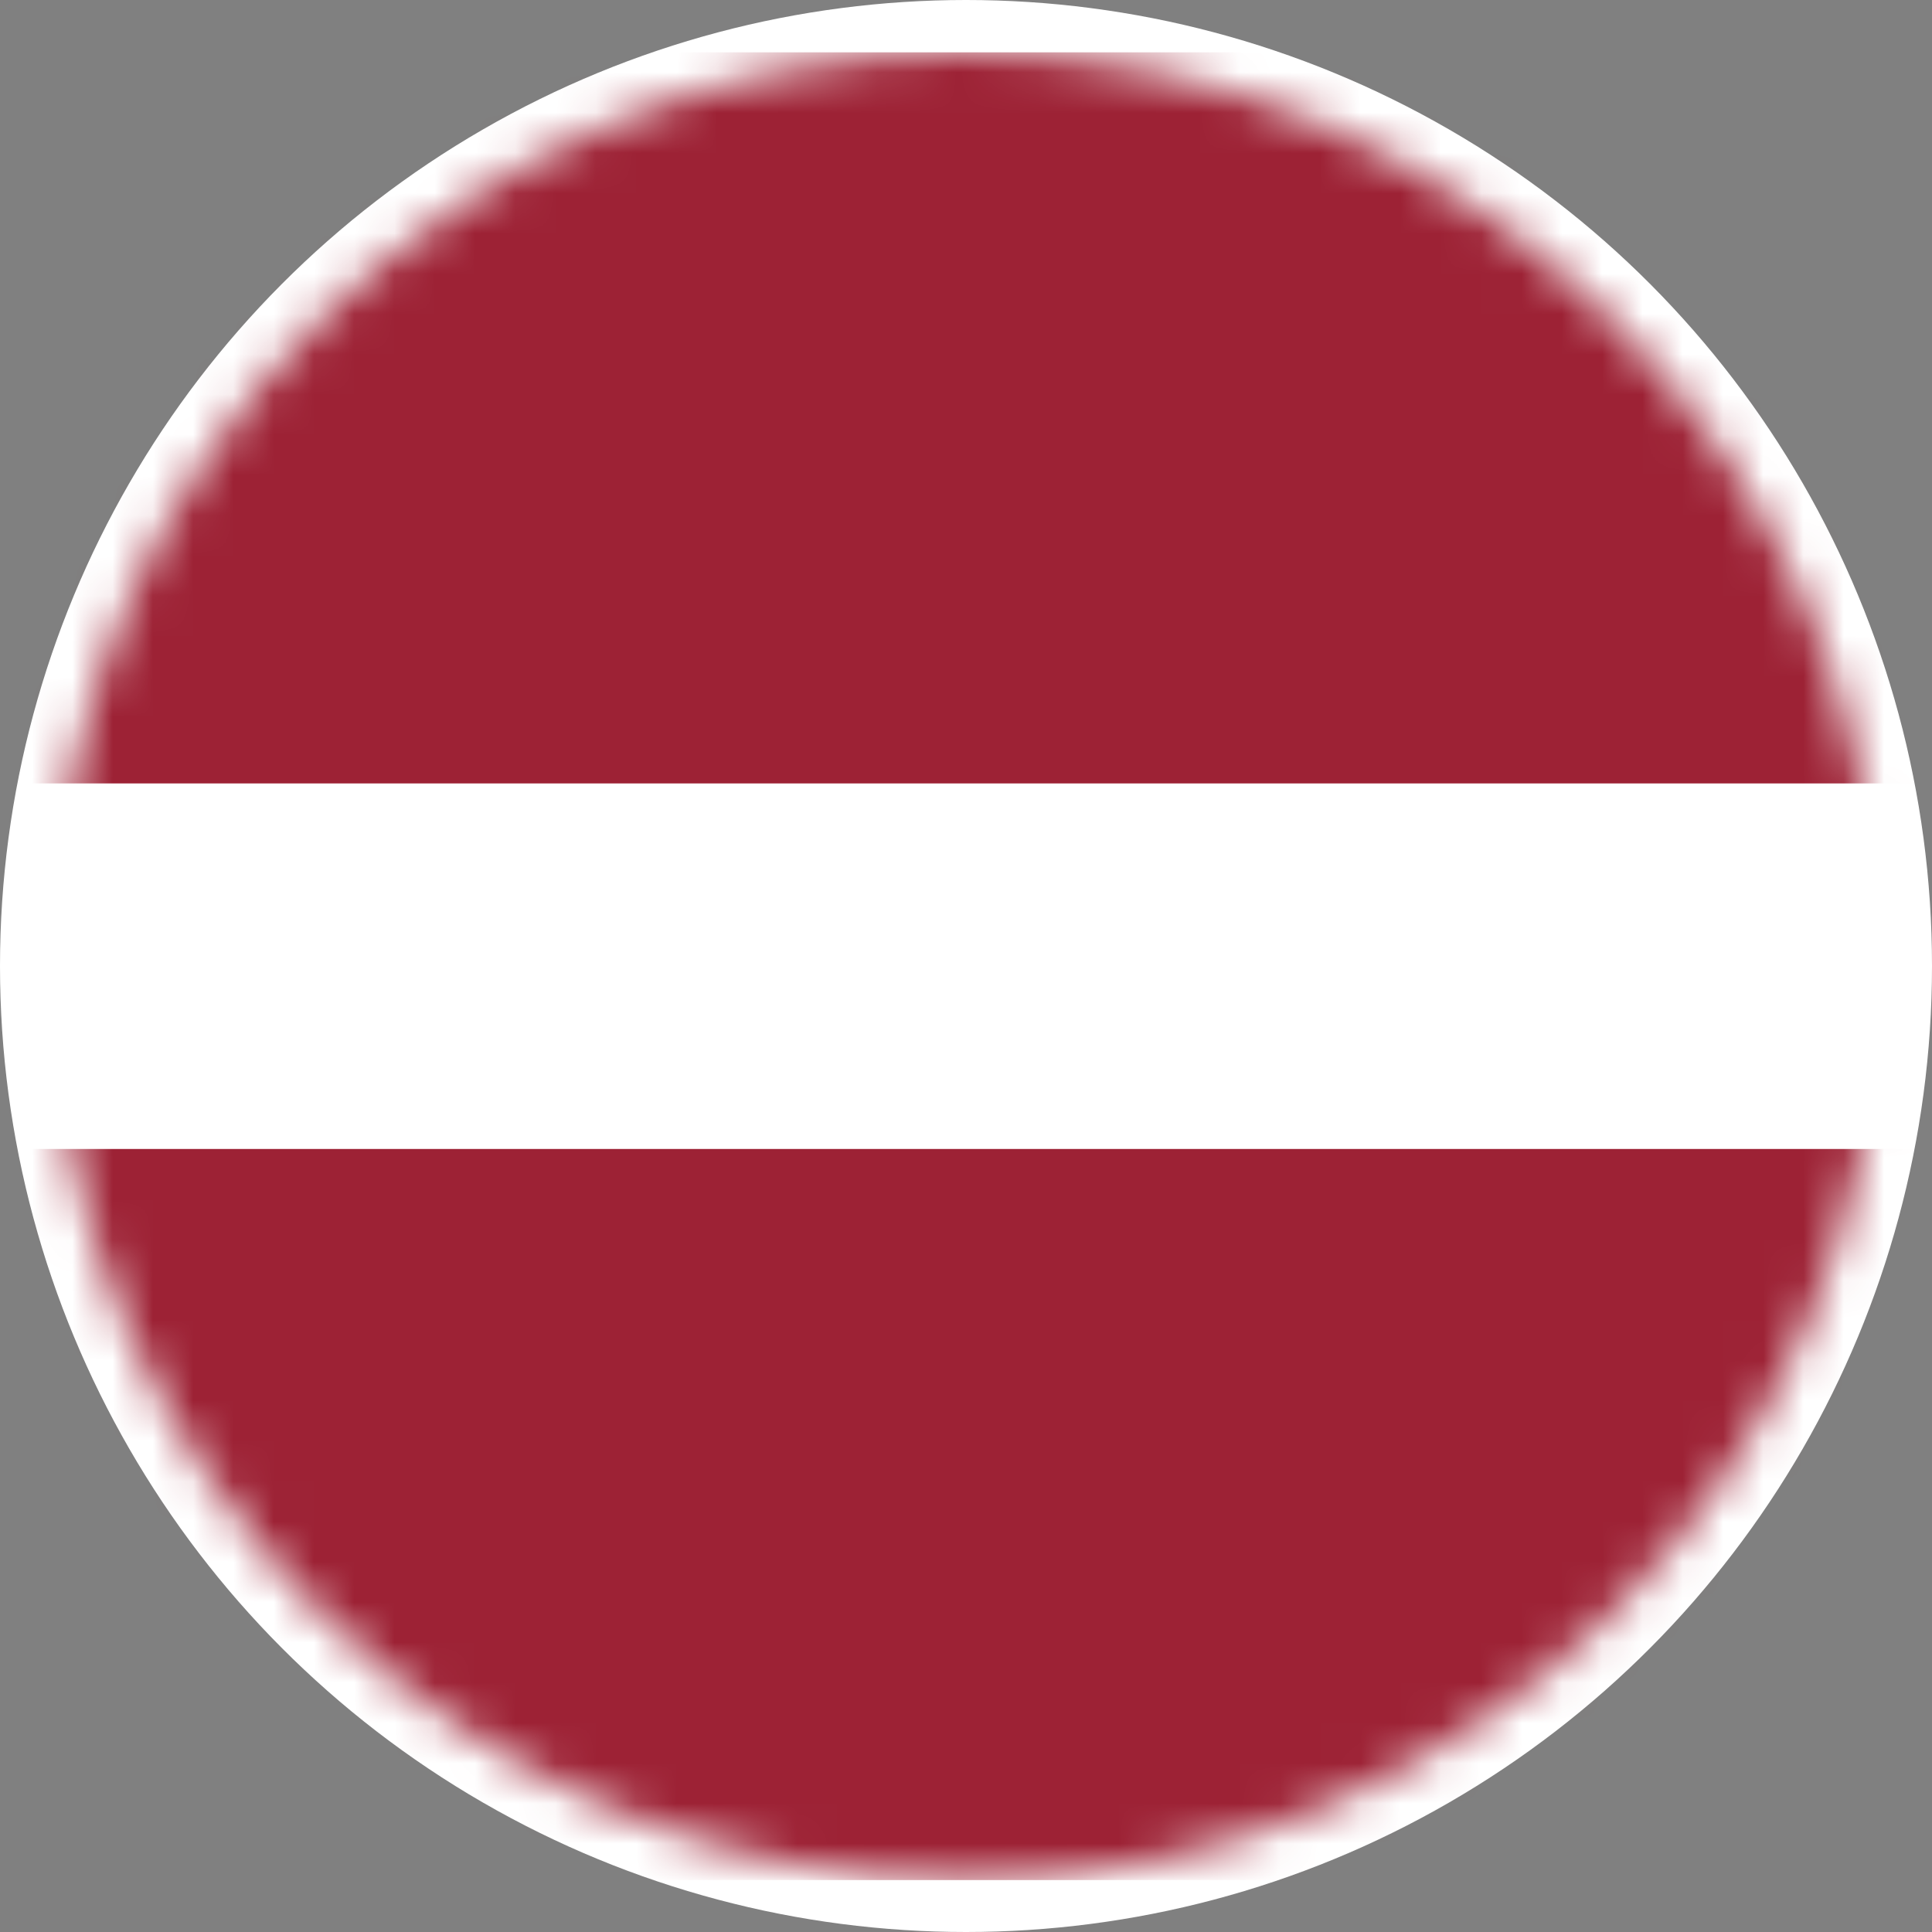
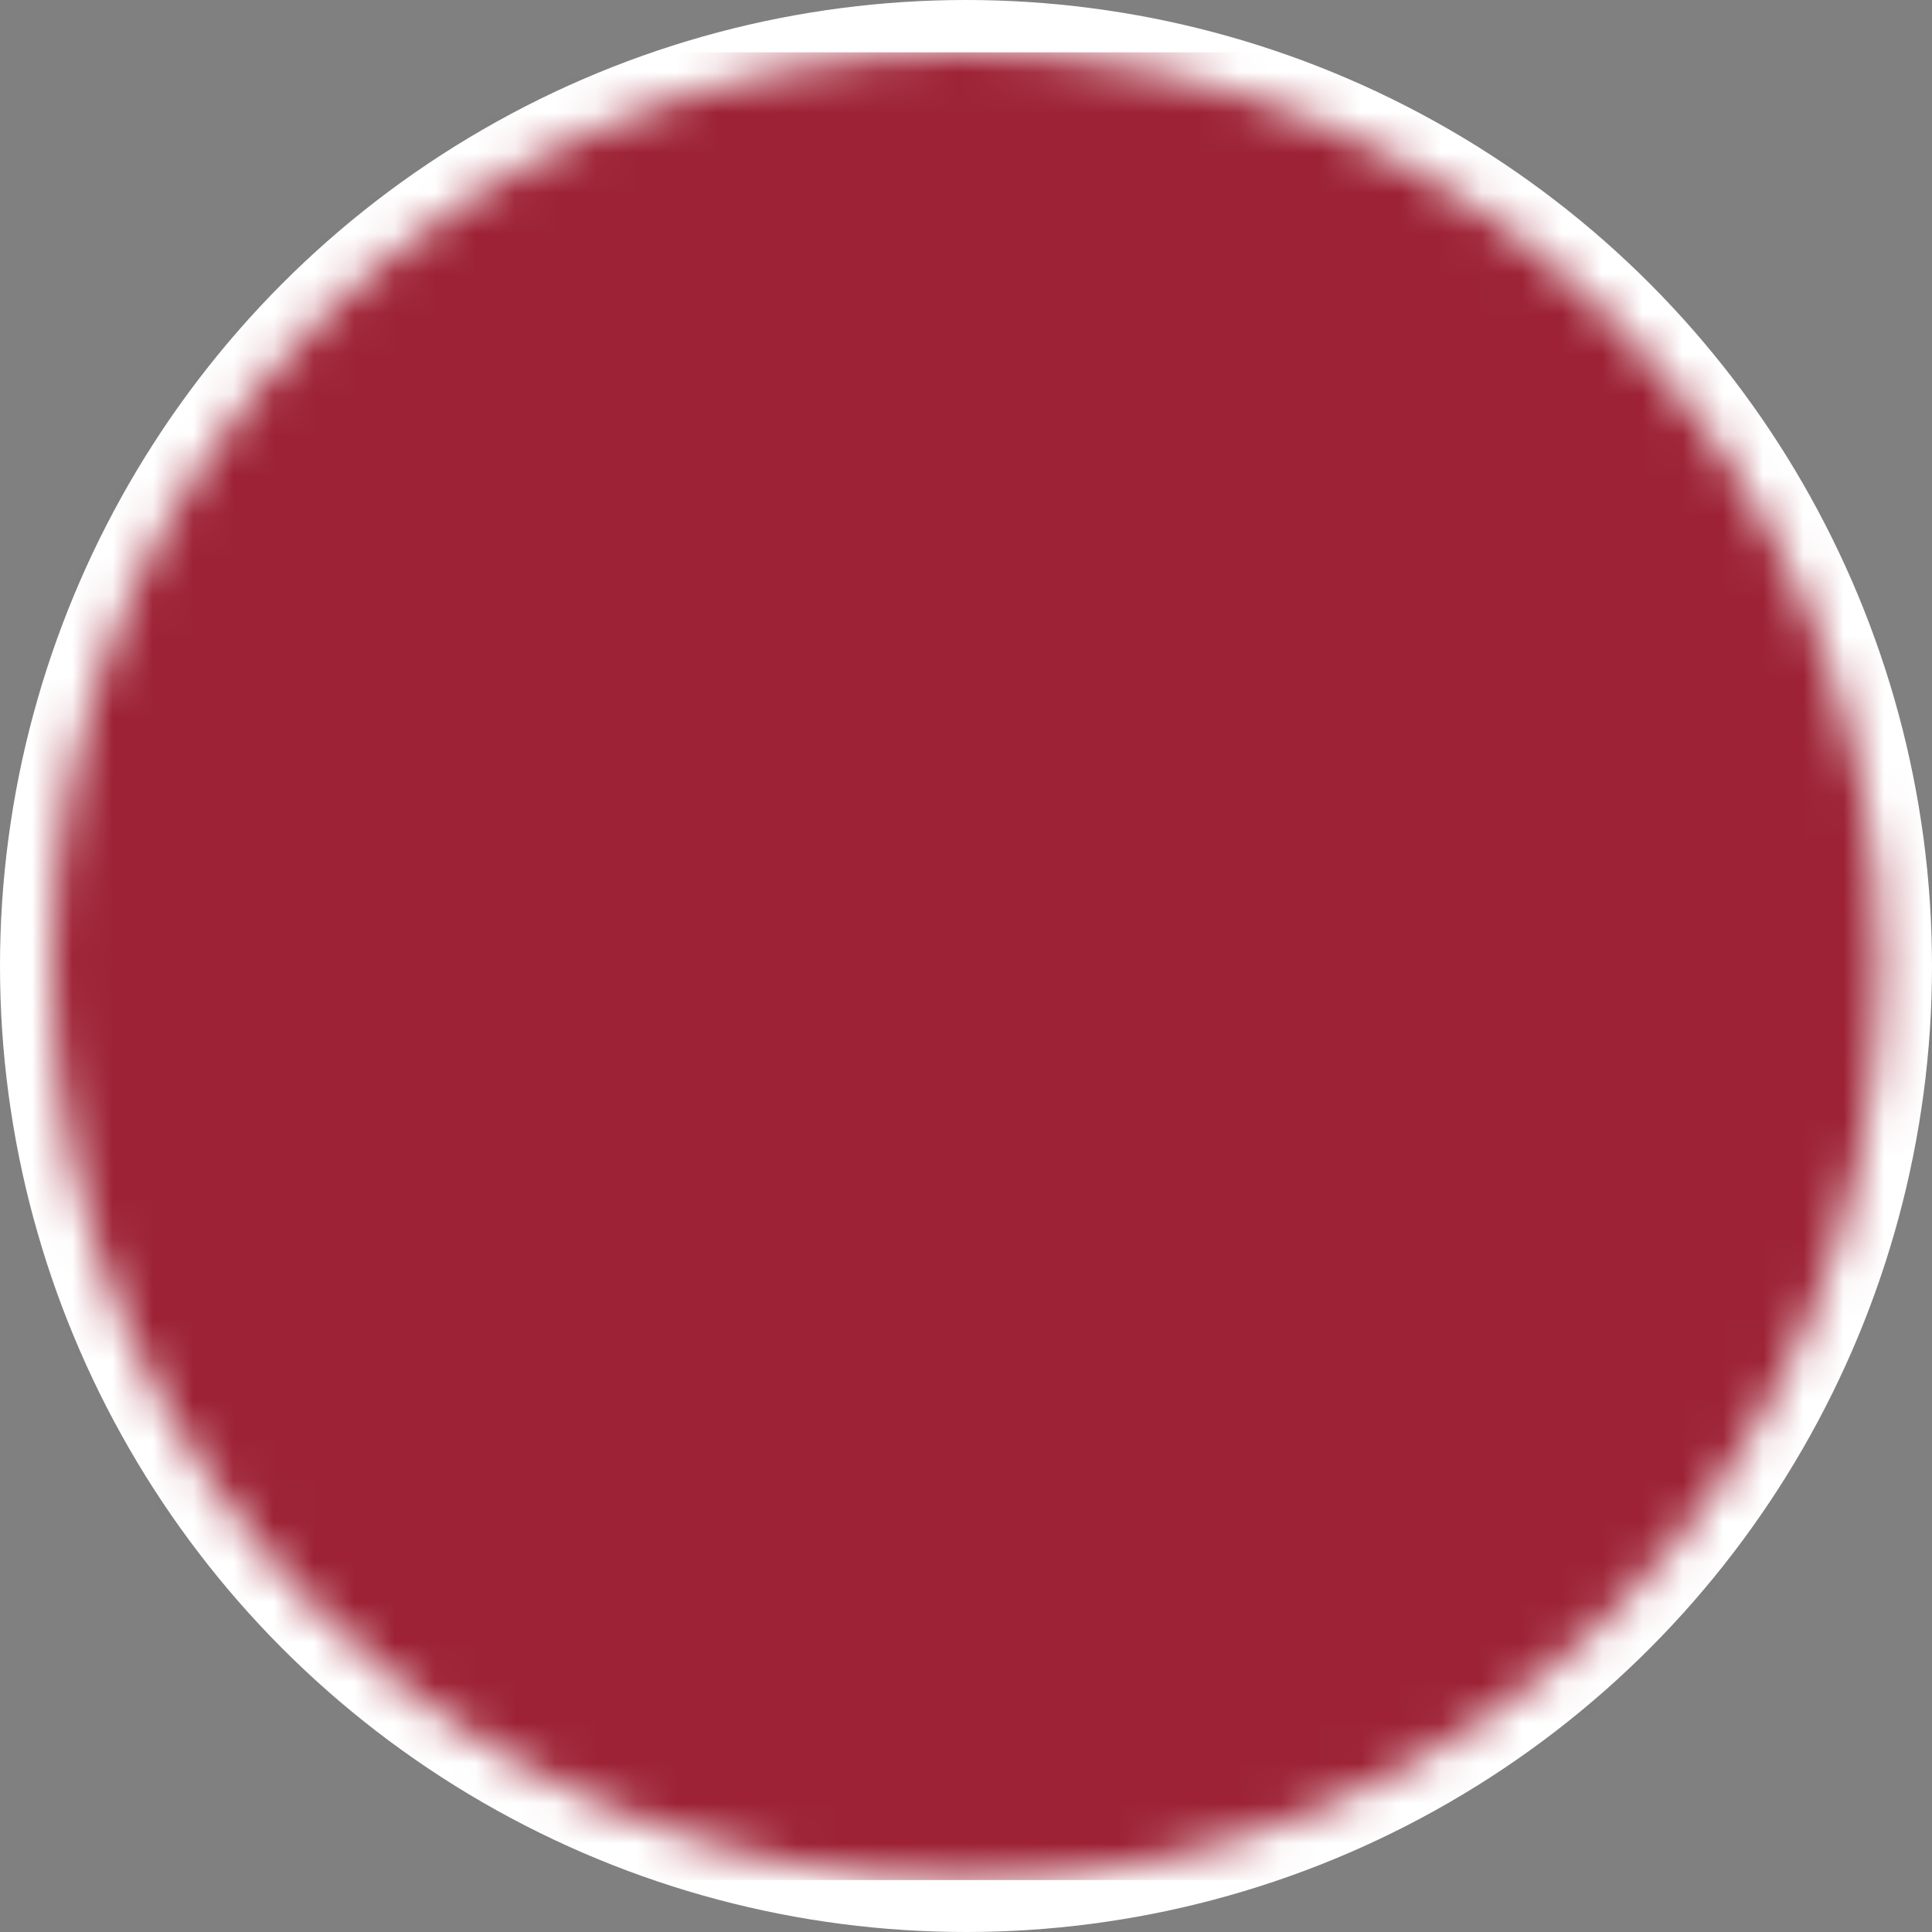
<svg xmlns="http://www.w3.org/2000/svg" xmlns:xlink="http://www.w3.org/1999/xlink" width="48" height="48">
  <rect width="100%" height="100%" fill="#808080" stroke="none" />
  <defs>
    <circle id="a" cx="22.705" cy="22.705" r="22.705" />
  </defs>
  <g fill="none" fill-rule="evenodd">
    <circle cx="24" cy="24" r="24" fill="#FFF" />
    <g transform="translate(1.3 1.3)">
      <mask id="b" fill="#fff">
        <use xlink:href="#a" />
      </mask>
      <g fill-rule="nonzero" mask="url(#b)">
        <path fill="#9D2235" d="M-22.705 0h90.873v45.41h-90.873" />
-         <path fill="#FFF" d="M-22.705 18.164h90.873v9.082h-90.873" />
      </g>
    </g>
  </g>
</svg>